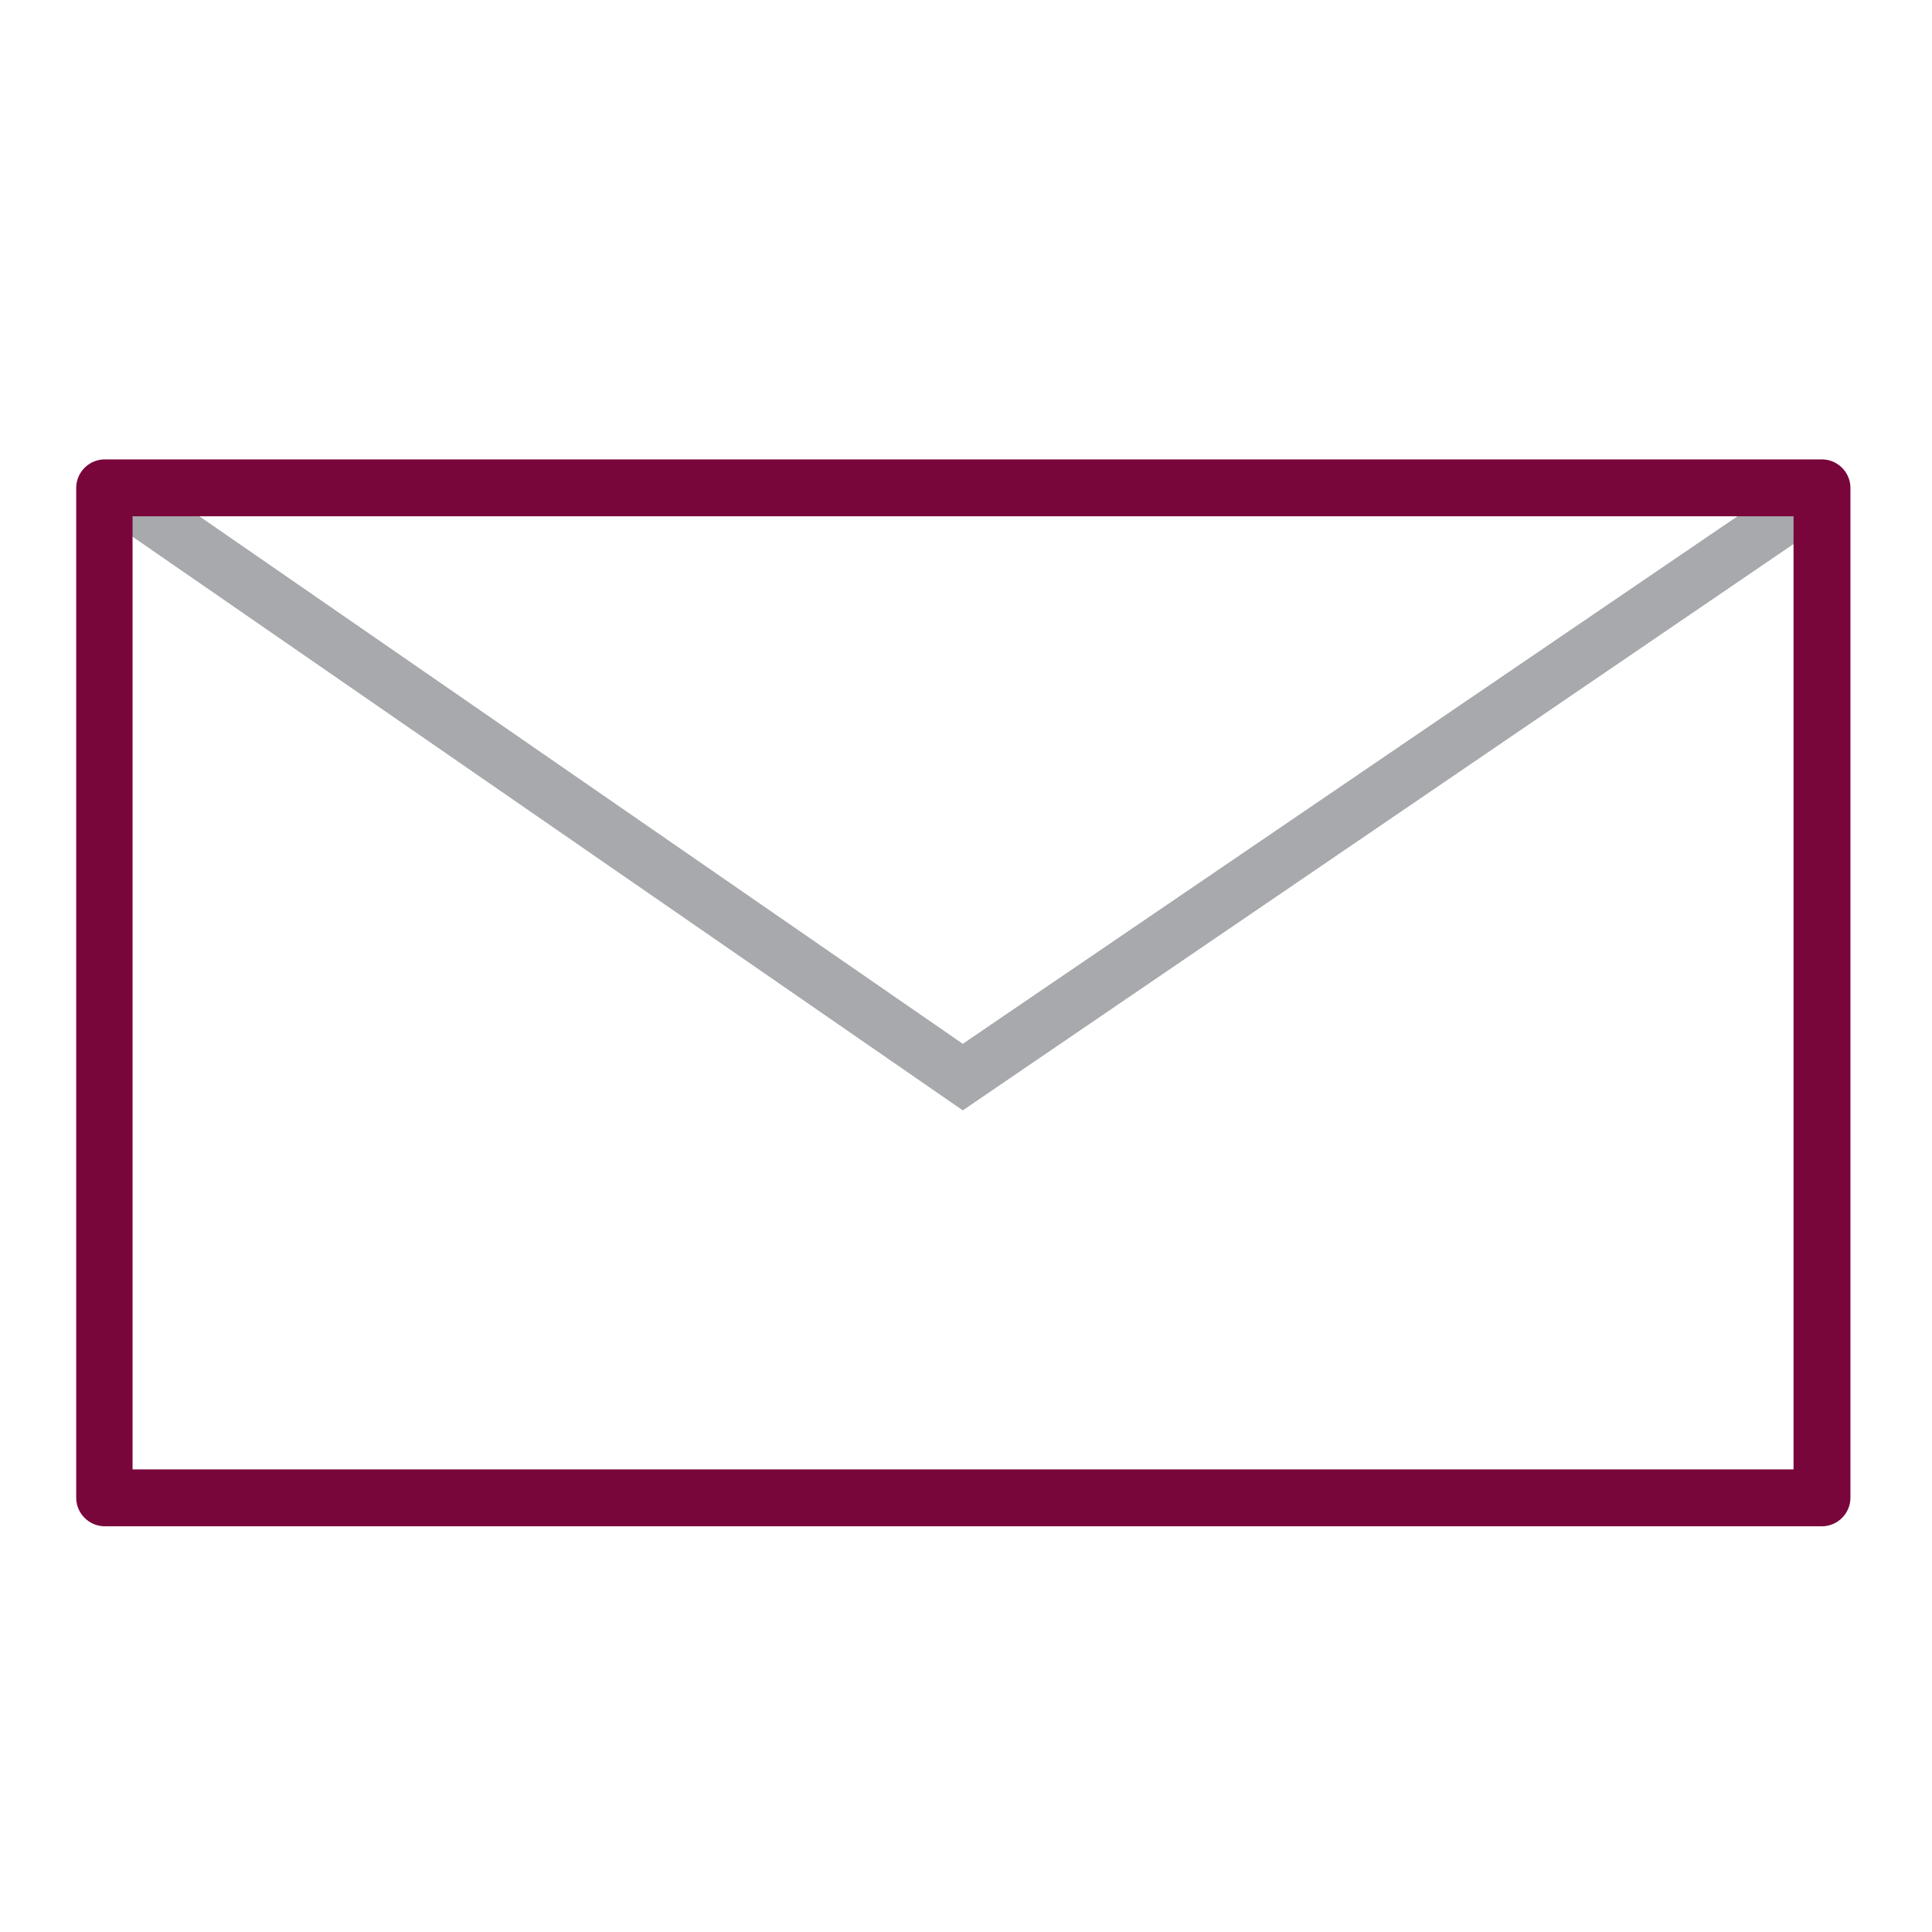
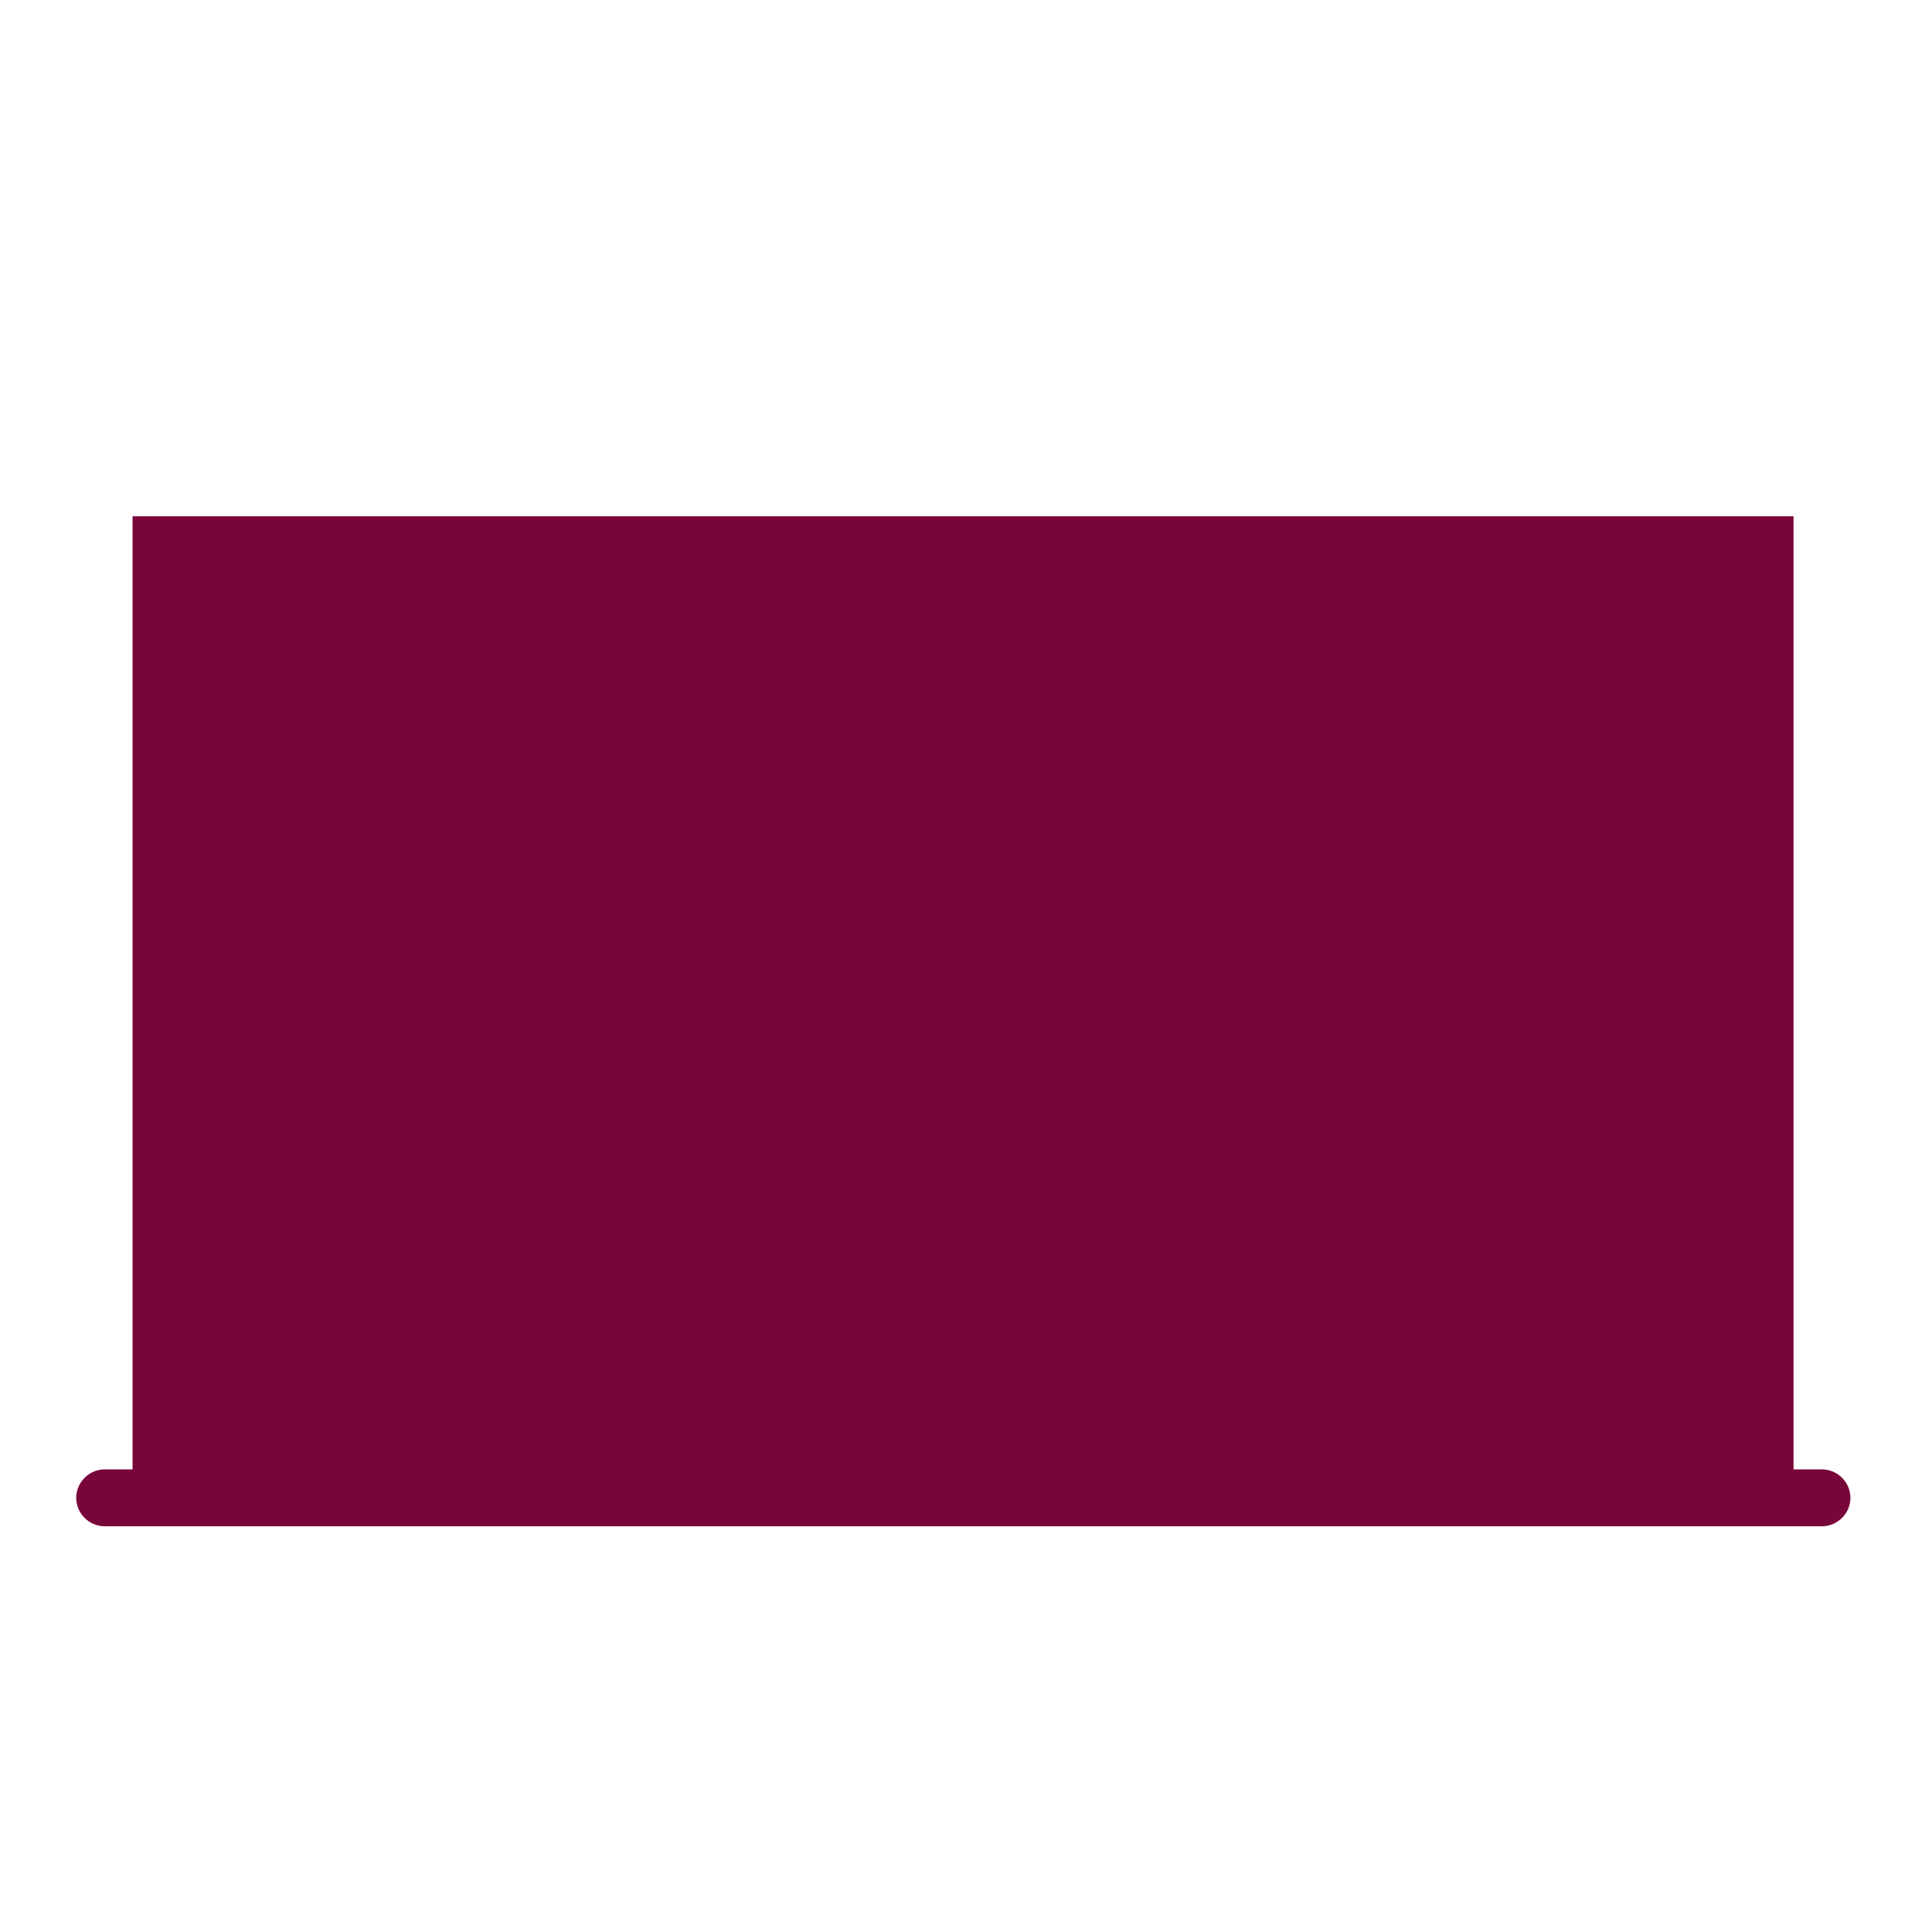
<svg xmlns="http://www.w3.org/2000/svg" id="Layer_1" viewBox="0 0 36 36">
  <defs>
    <style>.cls-1{fill:#a7a9ac;}.cls-2{fill:#79063b;}</style>
  </defs>
-   <polygon class="cls-1" points="17.94 20.69 1.76 9.51 2.34 8.67 17.94 19.45 33.77 8.67 34.34 9.51 17.94 20.69" />
-   <path class="cls-2" d="M33.95,28.44H1.95c-.29,0-.53-.24-.53-.53V9.09c0-.29,.24-.53,.53-.53H33.95c.29,0,.53,.24,.53,.53V27.91c0,.29-.24,.53-.53,.53Zm-31.47-1.06h30.94V9.62H2.47V27.38Z" />
+   <path class="cls-2" d="M33.95,28.44H1.95c-.29,0-.53-.24-.53-.53c0-.29,.24-.53,.53-.53H33.95c.29,0,.53,.24,.53,.53V27.91c0,.29-.24,.53-.53,.53Zm-31.47-1.06h30.94V9.62H2.47V27.38Z" />
</svg>